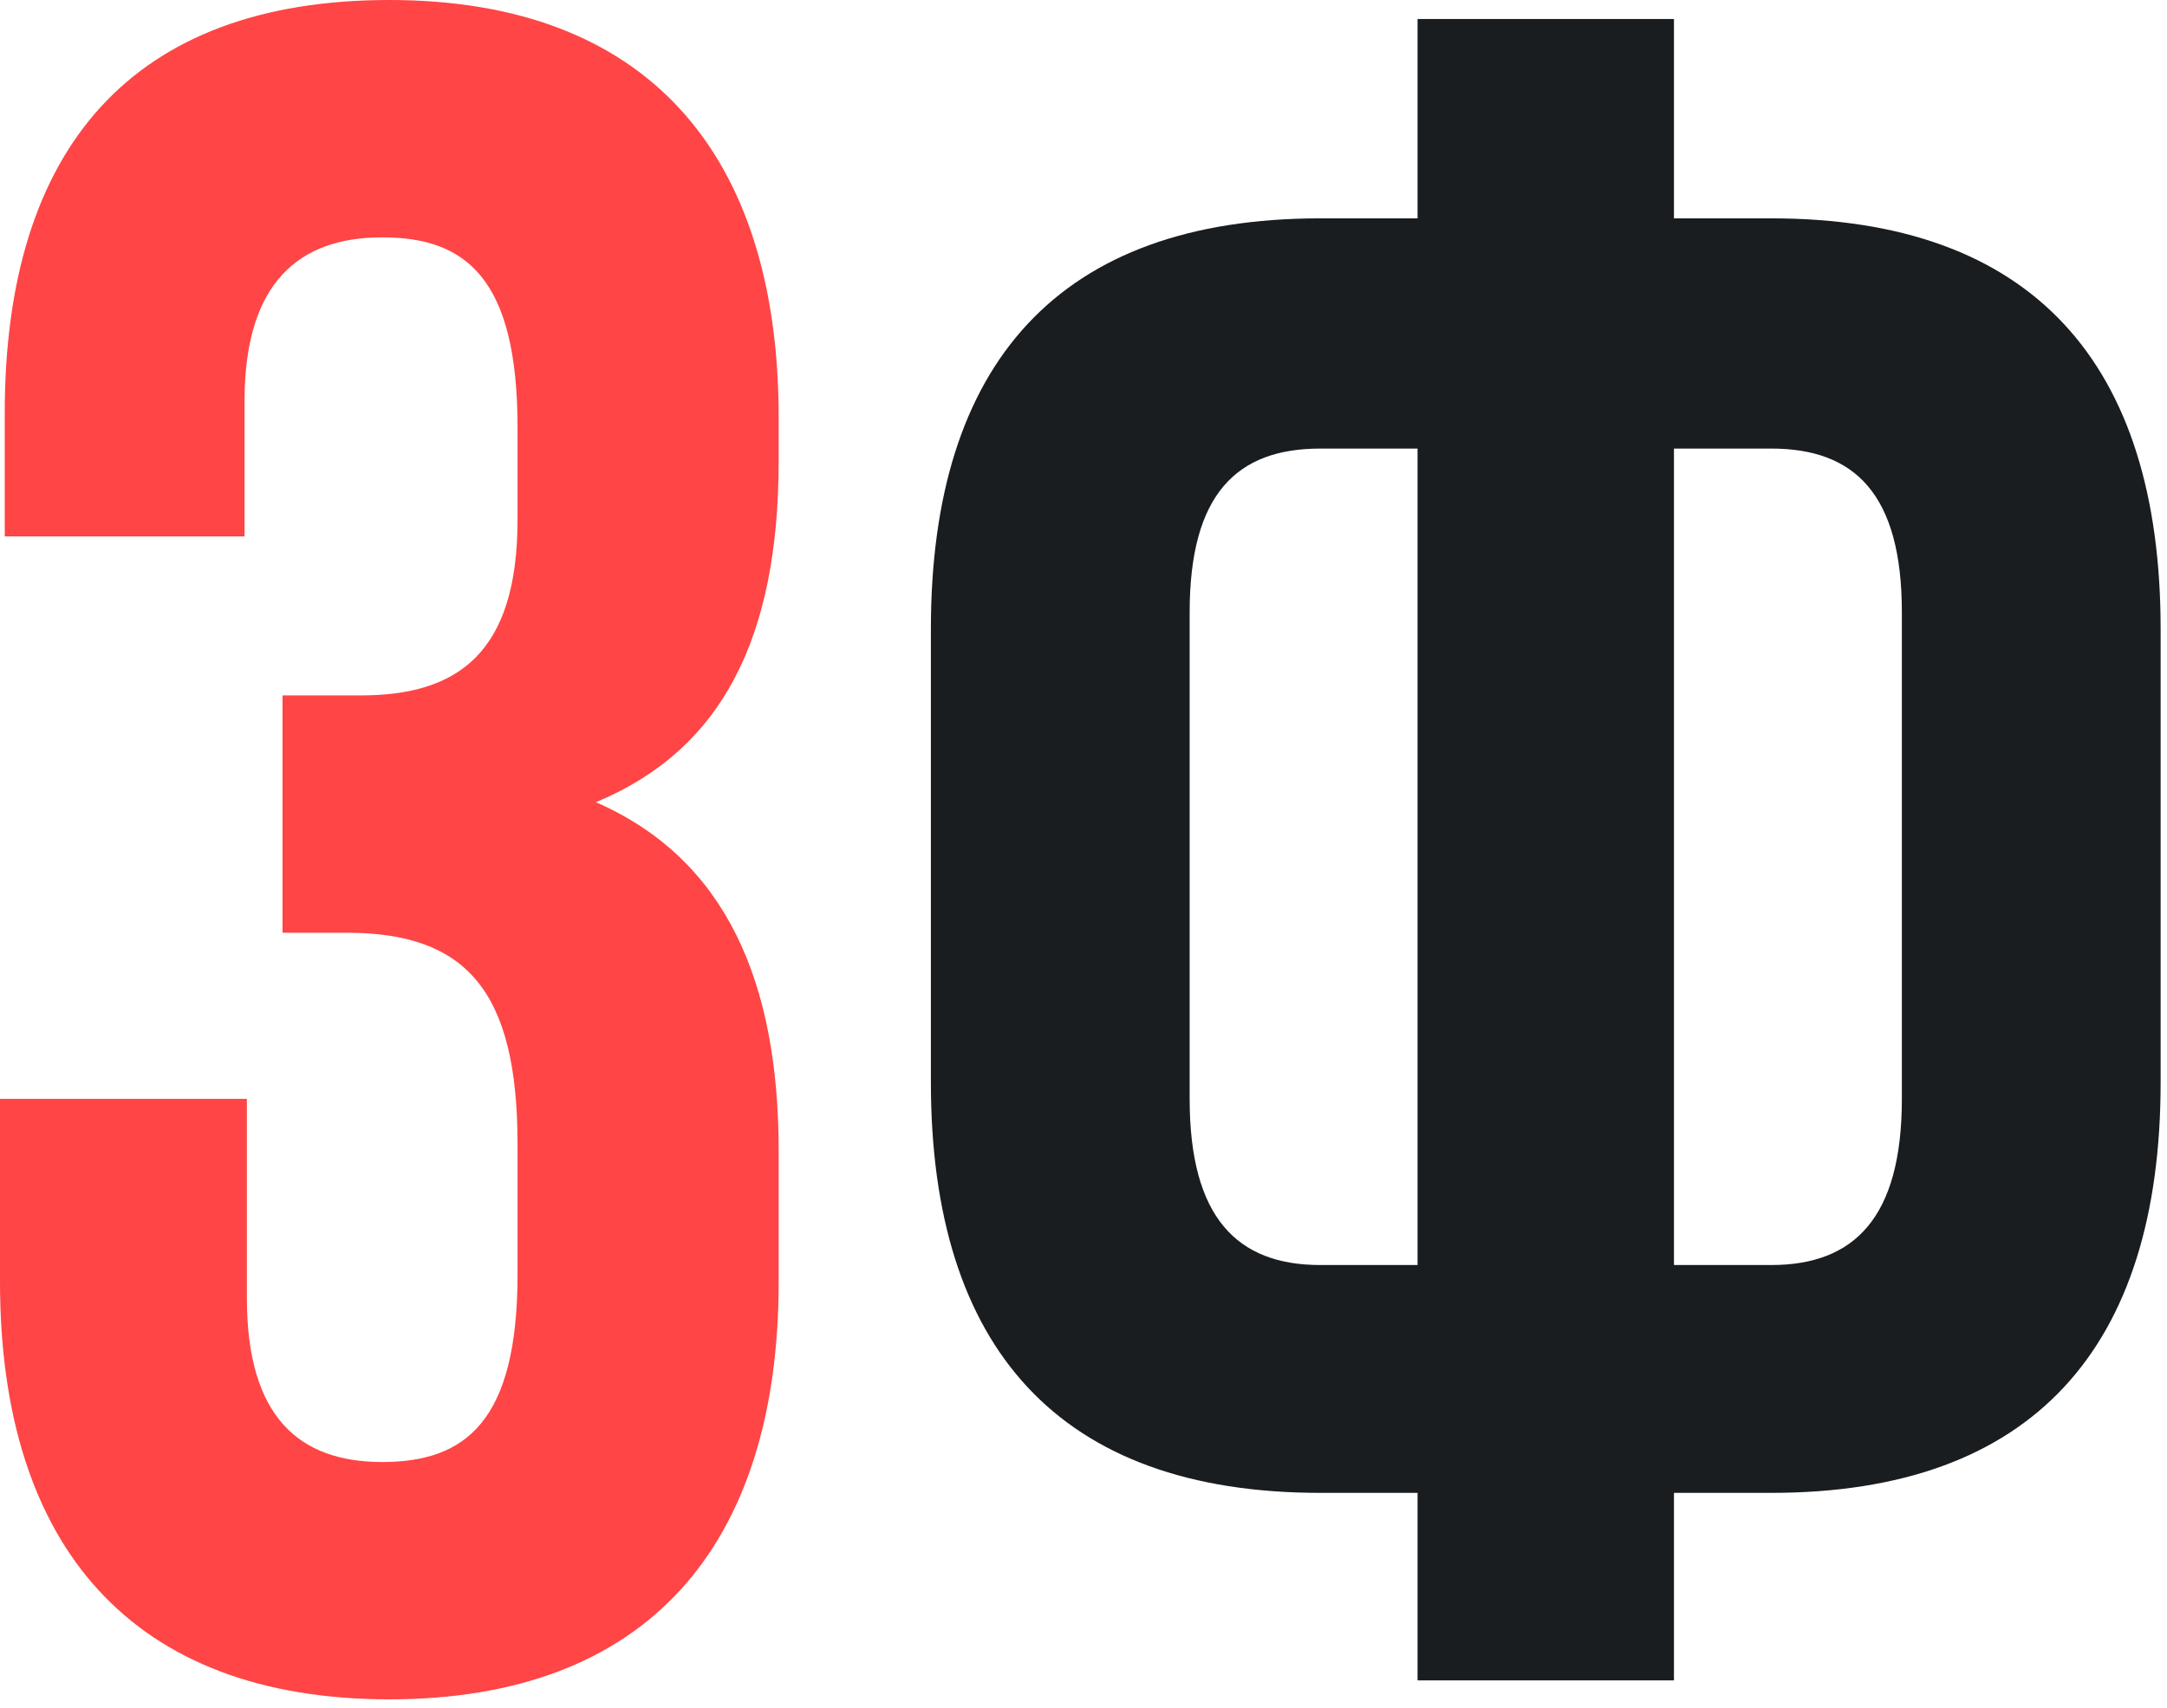
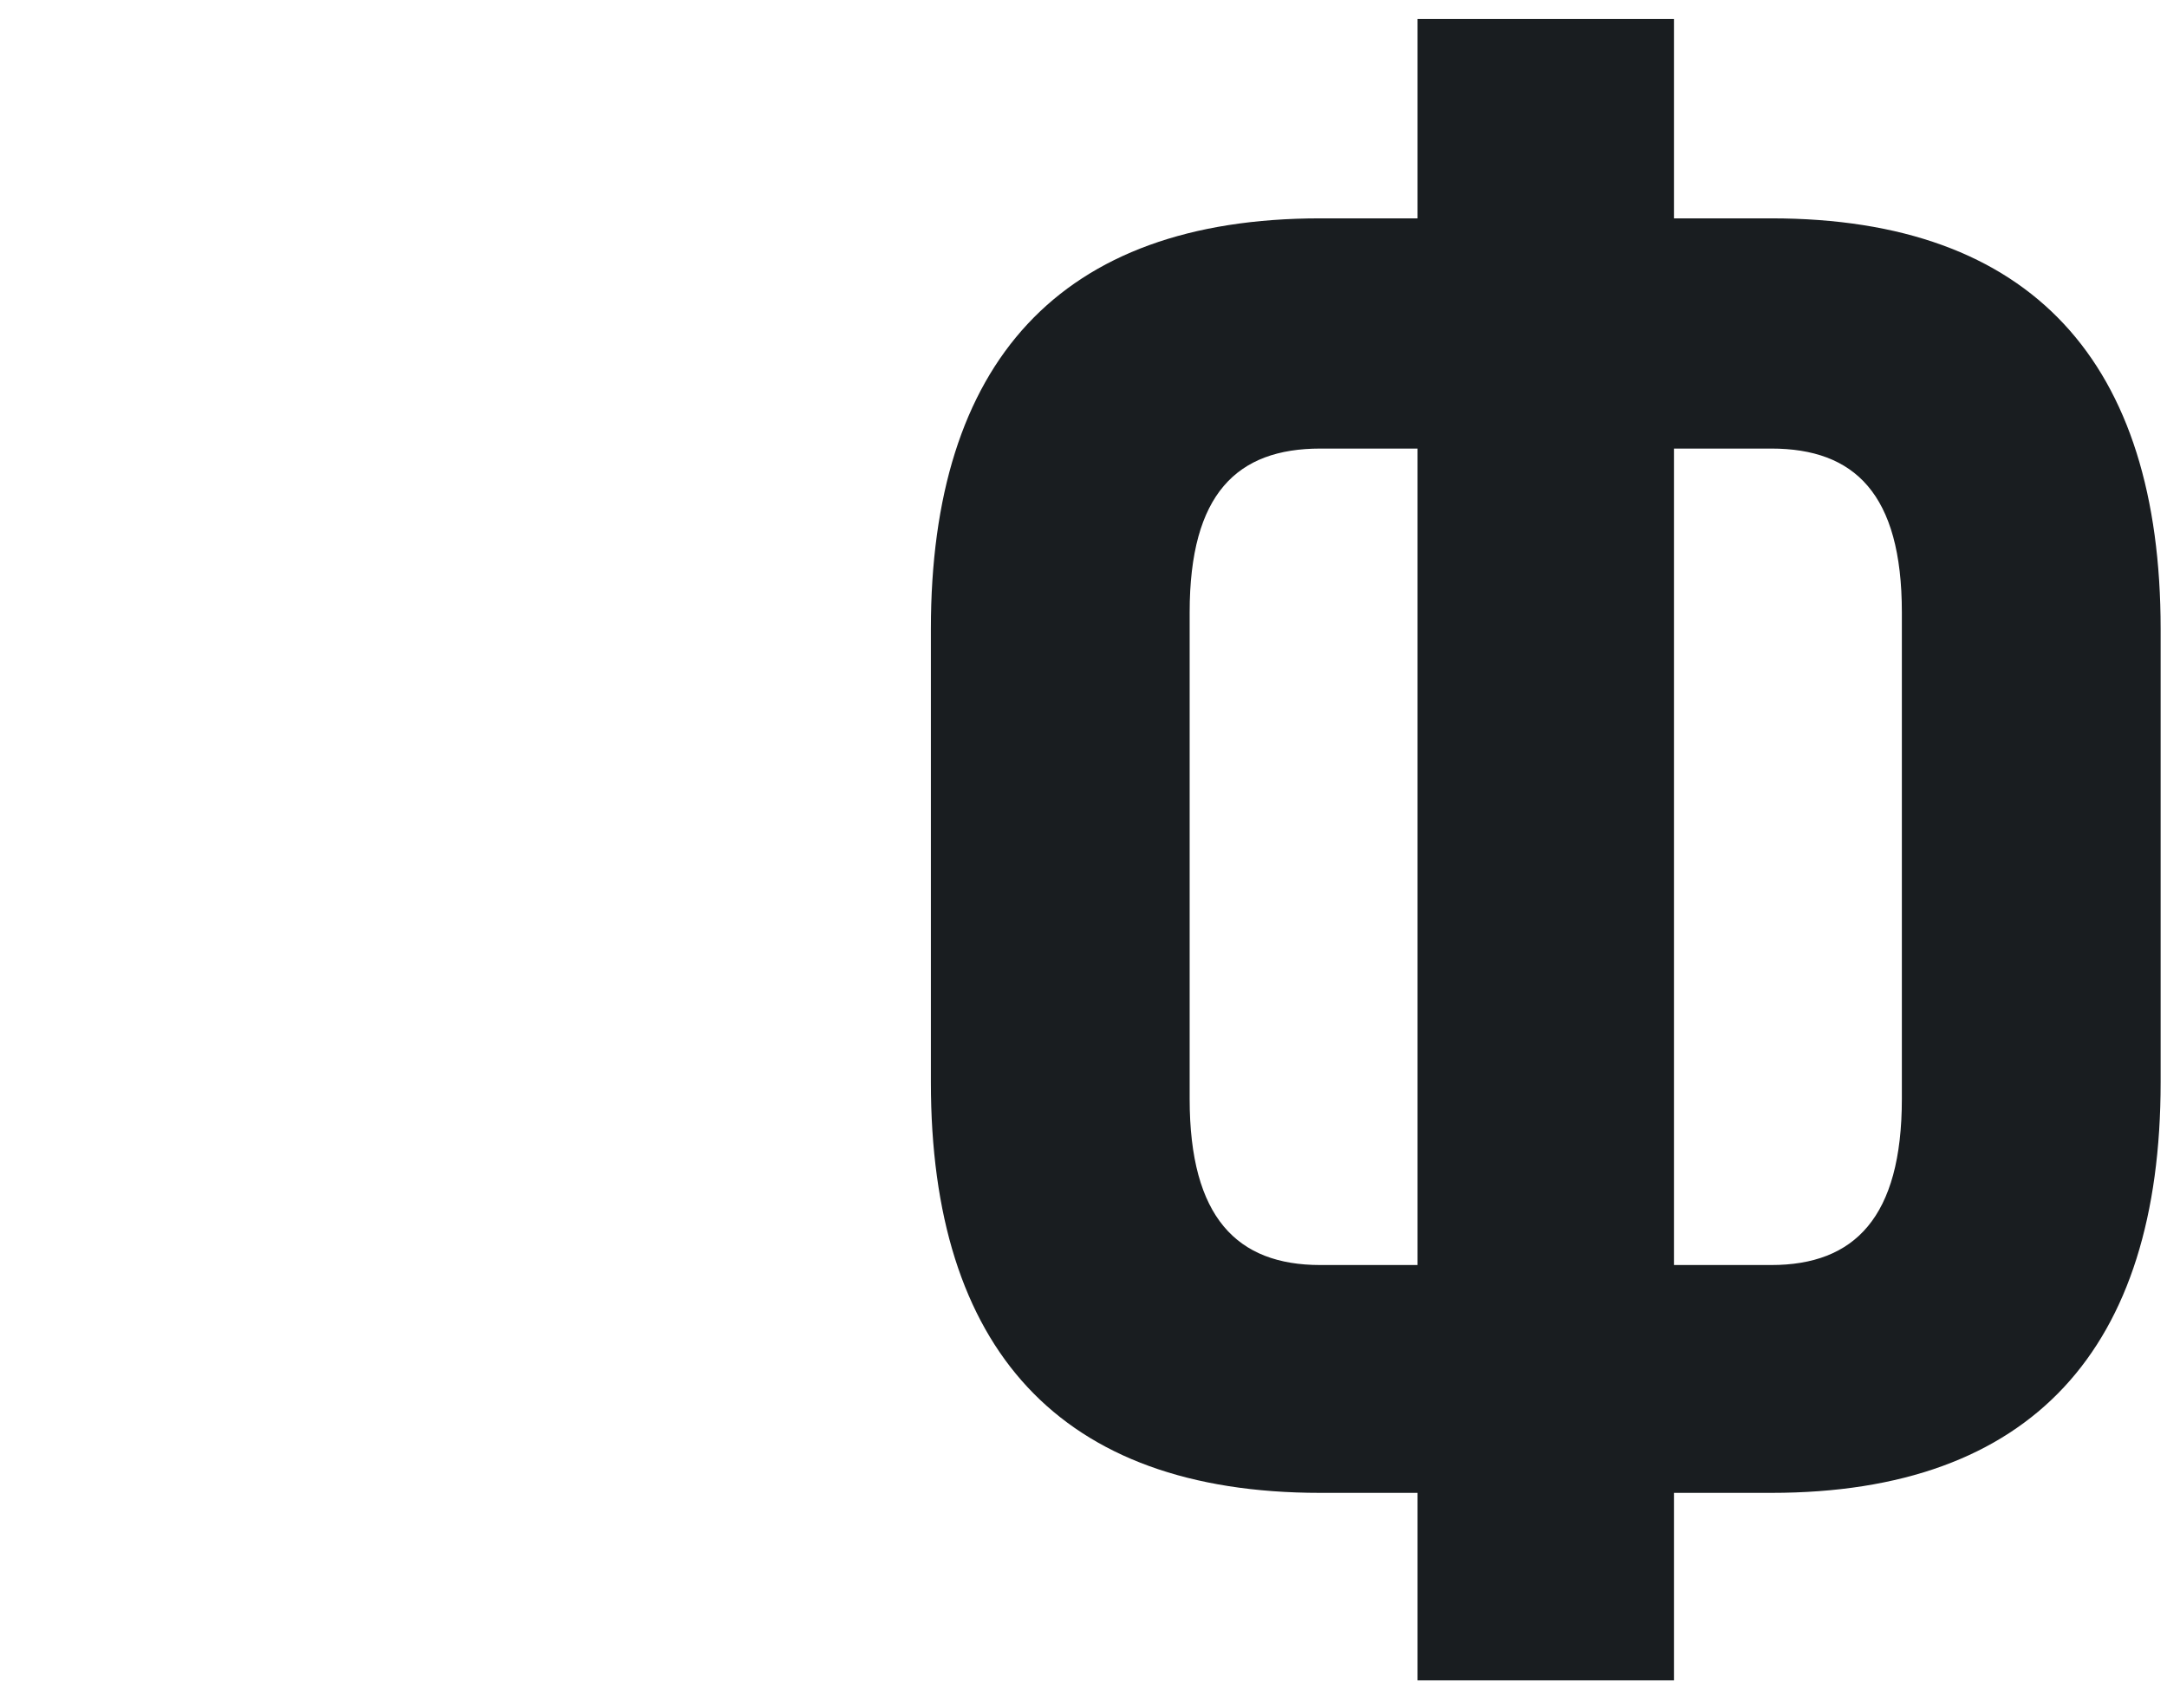
<svg xmlns="http://www.w3.org/2000/svg" width="241" height="190" fill="none">
  <path fill="#191D20" d="M157.652 186.93h28.515v-20.858h10.825c29.043 0 43.3-16.106 43.3-45.676v-50.43c0-29.57-14.257-45.676-43.3-45.676h-10.825V2.112h-28.515V24.29h-10.825c-29.043 0-43.3 16.106-43.3 45.677v50.429c0 29.57 14.257 45.676 43.3 45.676h10.825v20.858Zm39.34-137.03c9.241 0 14.521 5.017 14.521 18.218v54.126c0 13.201-5.28 18.482-14.521 18.482h-10.825V49.901h10.825Zm-39.34 90.826h-10.825c-9.241 0-14.521-5.281-14.521-18.482V68.118c0-13.2 5.28-18.217 14.521-18.217h10.825v90.825Z" />
-   <path fill="#FF4545" d="M57.557 57.822c0 14.785-6.6 19.537-17.425 19.537h-8.713v26.403h7.129c13.201 0 19.01 6.337 19.01 23.498v14.522c0 16.369-5.809 20.858-15.05 20.858-9.24 0-15.05-5.017-15.05-18.218v-22.178H0v20.33c0 29.571 14.785 46.468 43.3 46.468 28.515 0 43.3-16.897 43.3-46.468v-14.522c0-18.745-5.808-32.475-20.33-38.811C80.264 83.432 86.6 71.023 86.6 51.22v-4.752C86.6 16.897 71.815 0 43.3 0 14.785 0 .528 16.37.528 45.94v13.73h26.667V44.62c0-13.201 6.072-18.217 15.313-18.217s15.05 4.488 15.05 21.122v10.297Z" />
</svg>